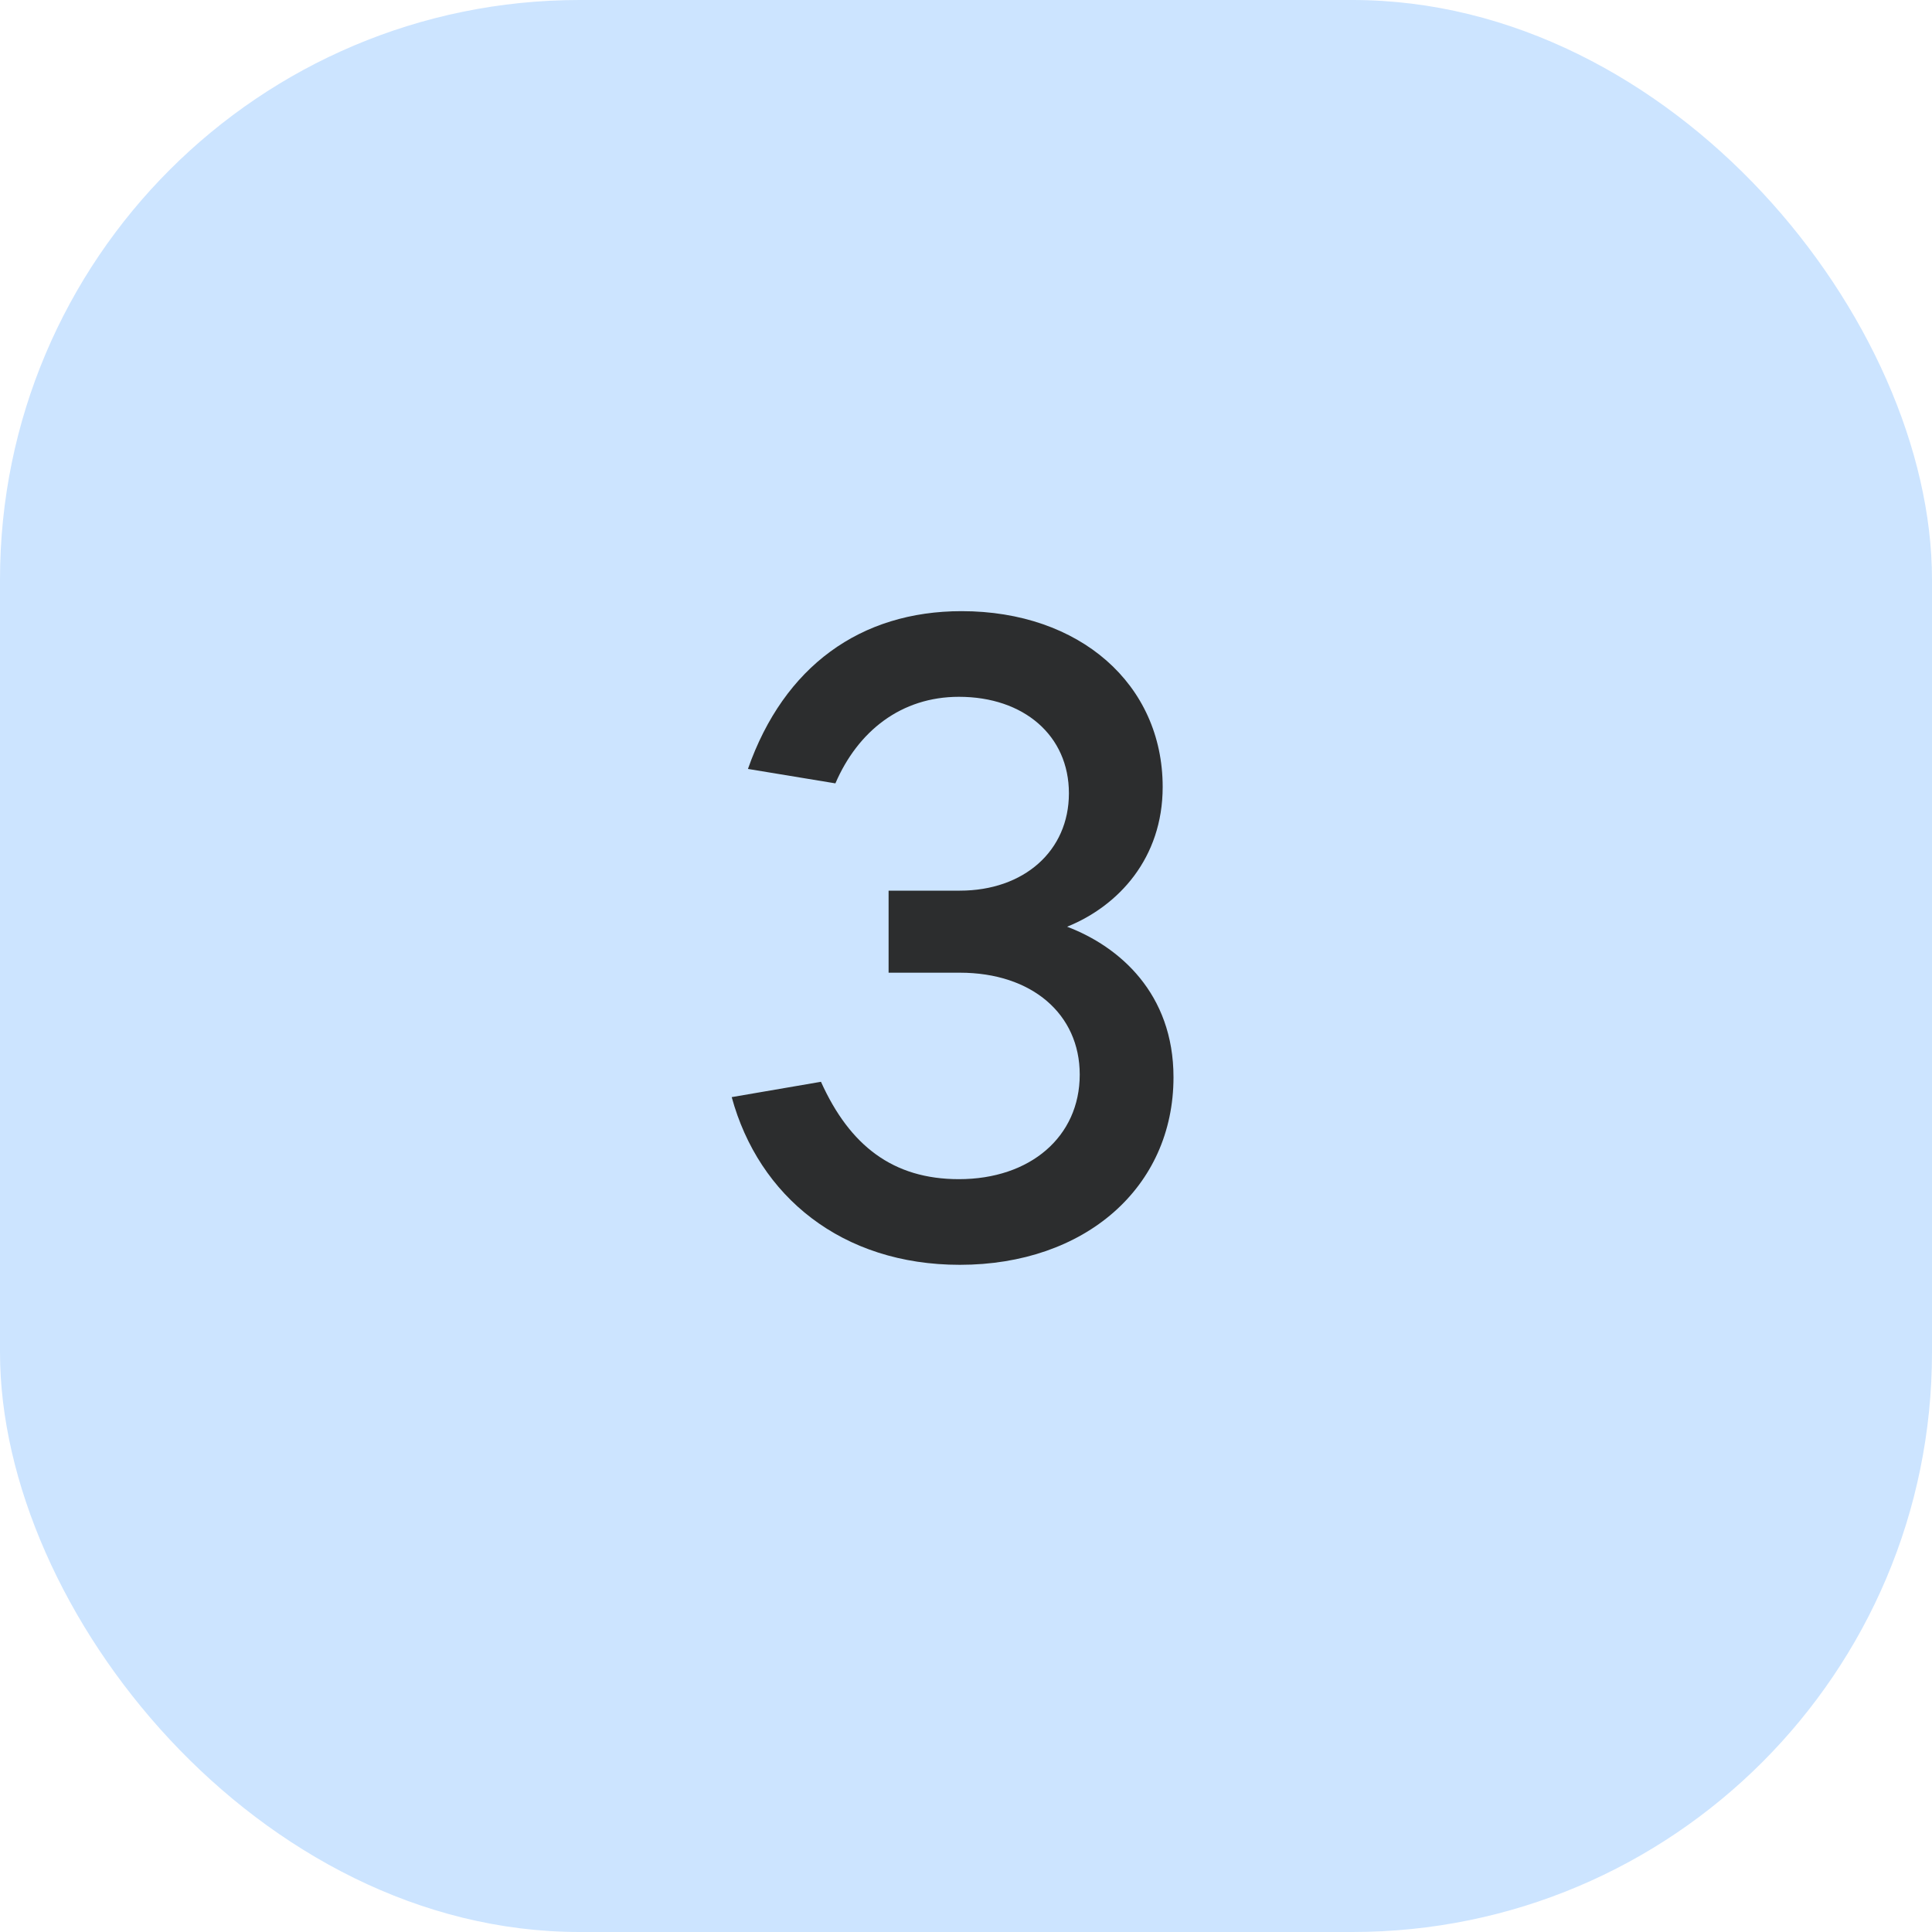
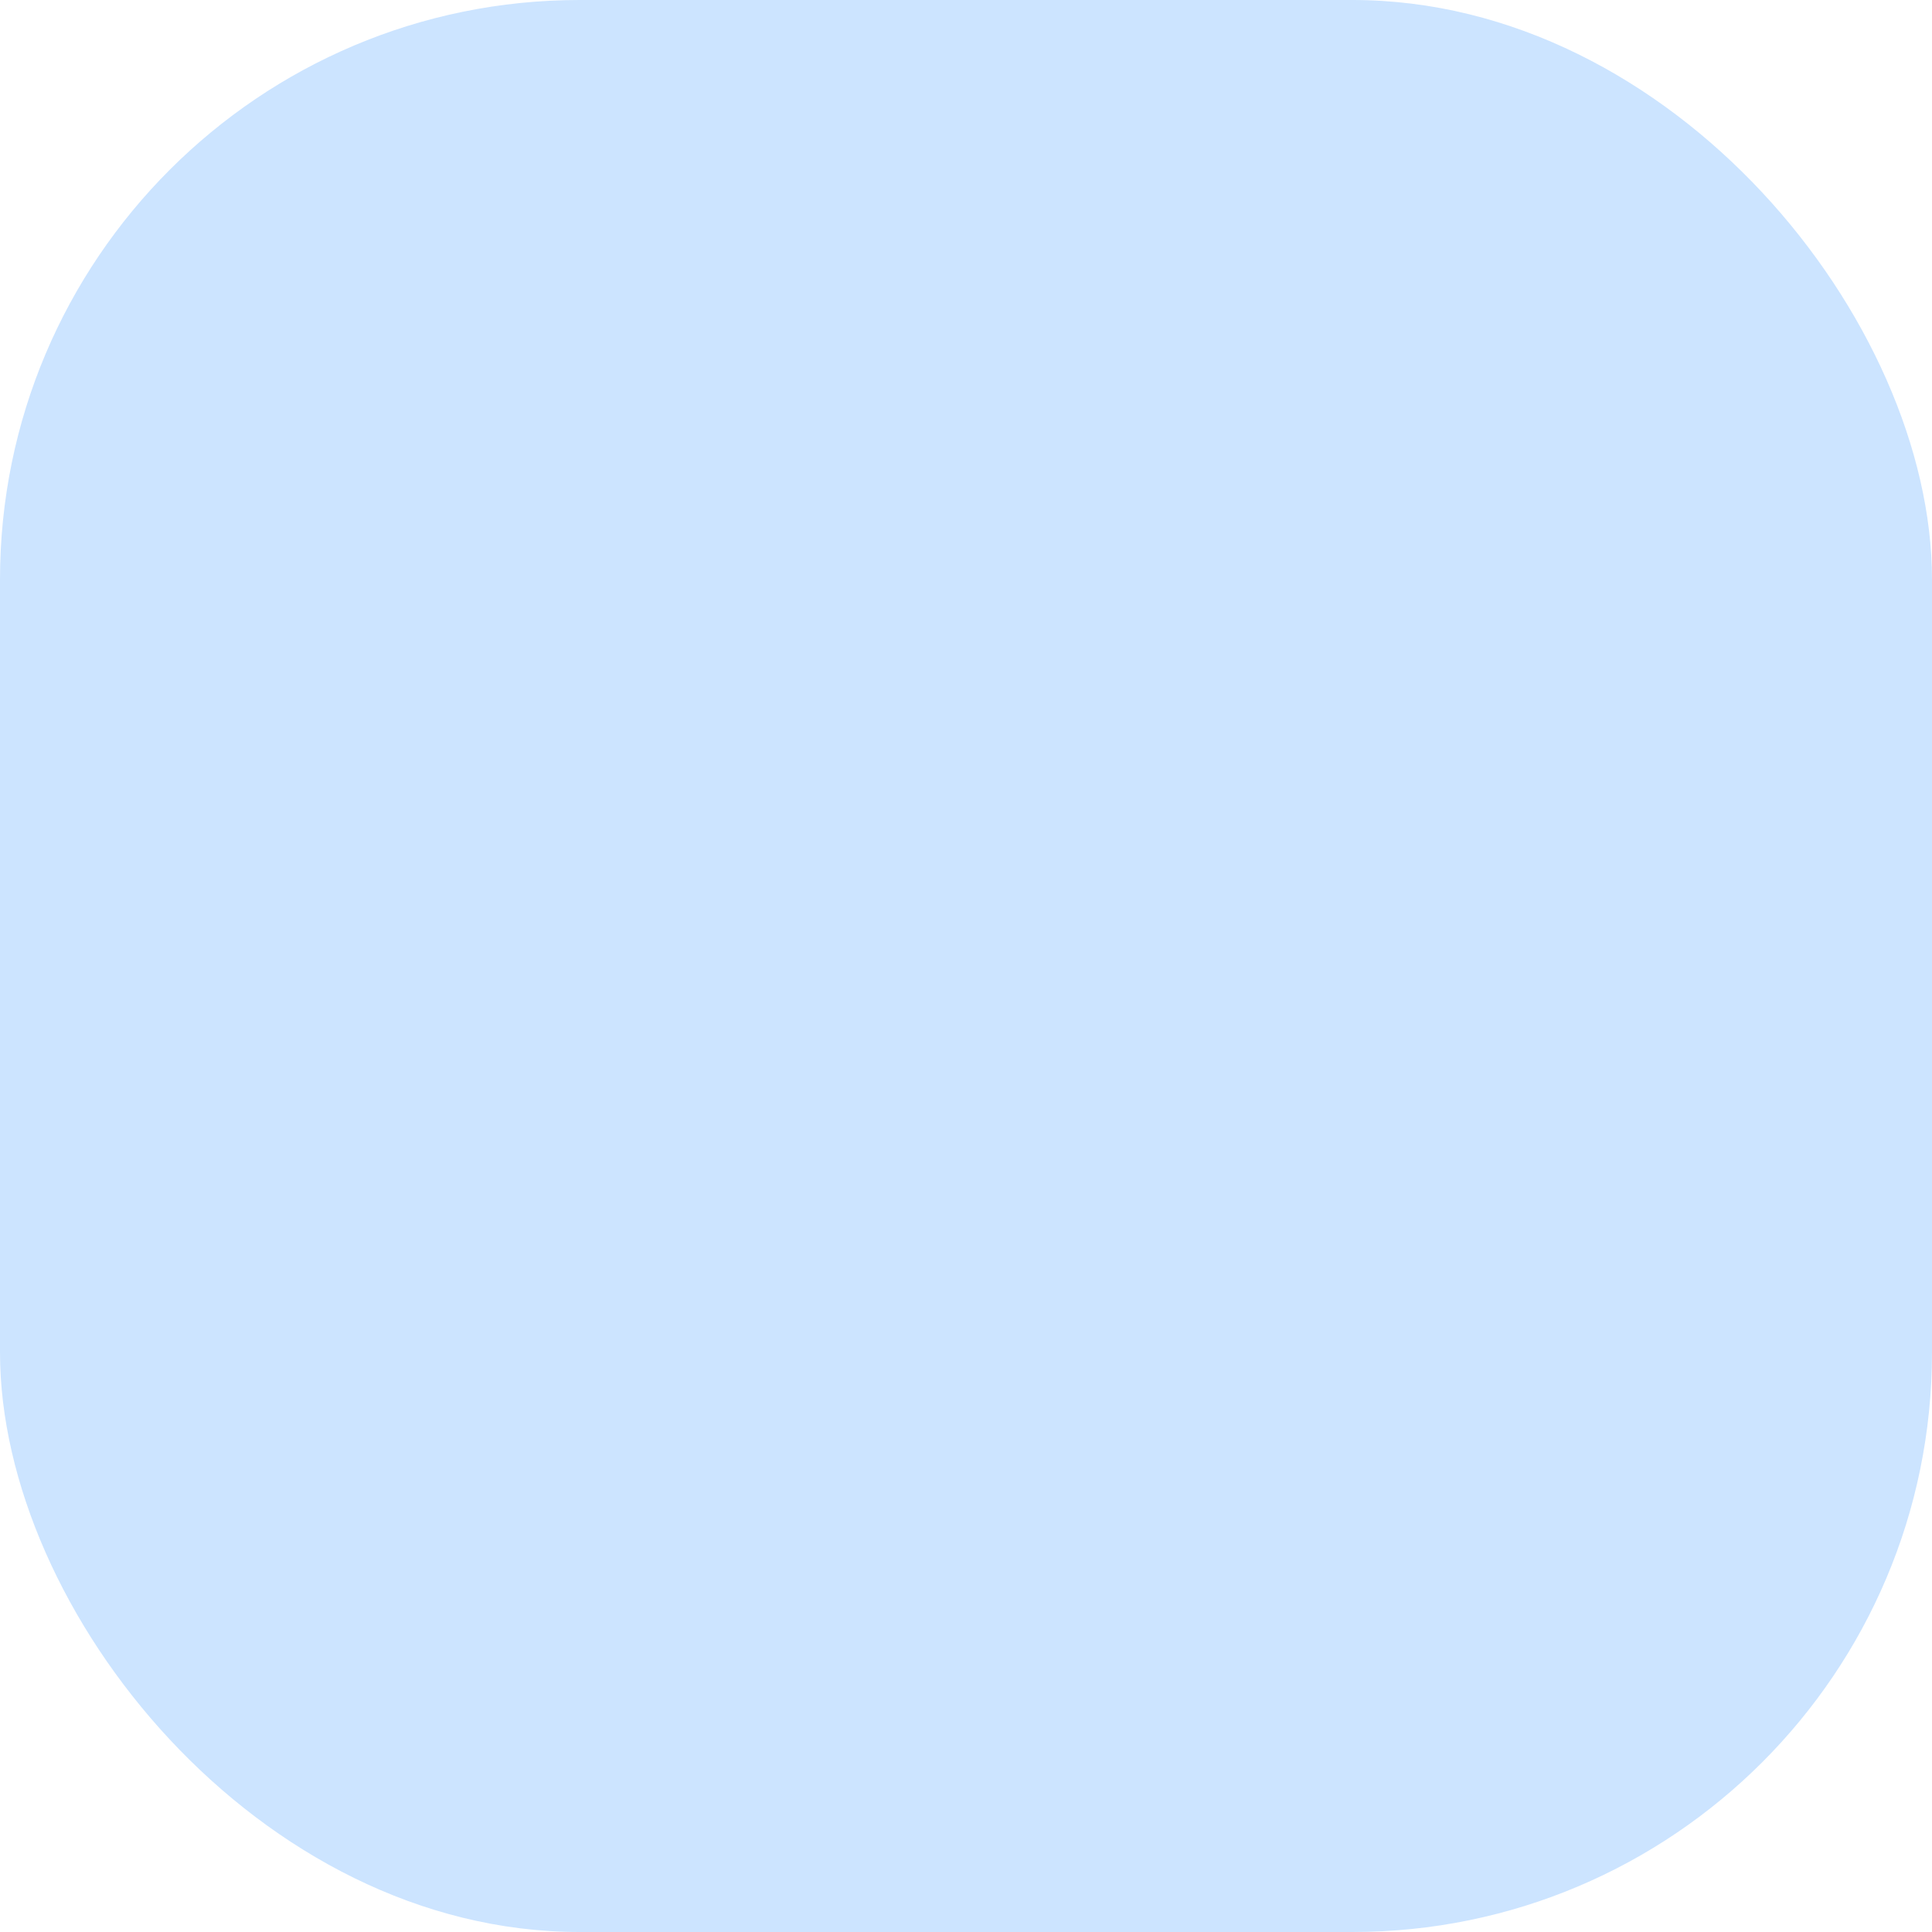
<svg xmlns="http://www.w3.org/2000/svg" width="60" height="60" viewBox="0 0 60 60" fill="none">
  <rect width="60" height="60" rx="18" fill="#CCE4FF" />
-   <path d="M33.14 28.78C34.764 29.396 36.444 30.852 36.444 33.456C36.444 36.872 33.7 39.28 29.808 39.28C26.14 39.28 23.564 37.152 22.724 34.072L25.496 33.596C26.392 35.584 27.736 36.62 29.78 36.62C31.992 36.62 33.532 35.304 33.532 33.372C33.532 31.496 32.048 30.208 29.808 30.208H27.596V27.66H29.808C31.796 27.66 33.196 26.428 33.196 24.636C33.196 22.844 31.796 21.64 29.78 21.64C27.988 21.64 26.644 22.704 25.944 24.328L23.228 23.88C24.348 20.688 26.728 18.98 29.864 18.98C33.532 18.98 36.108 21.248 36.108 24.44C36.108 26.652 34.736 28.136 33.14 28.78Z" fill="#2C2D2E" />
</svg>